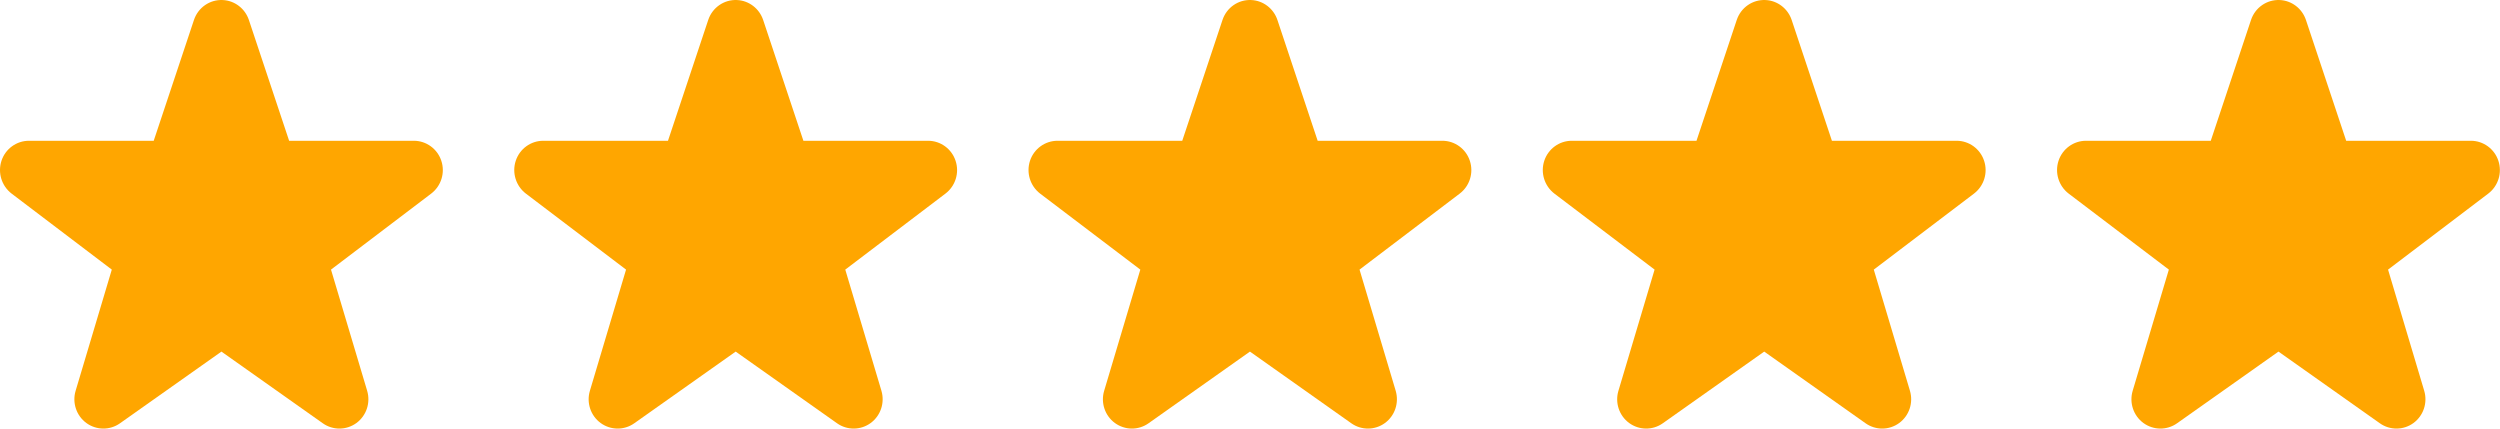
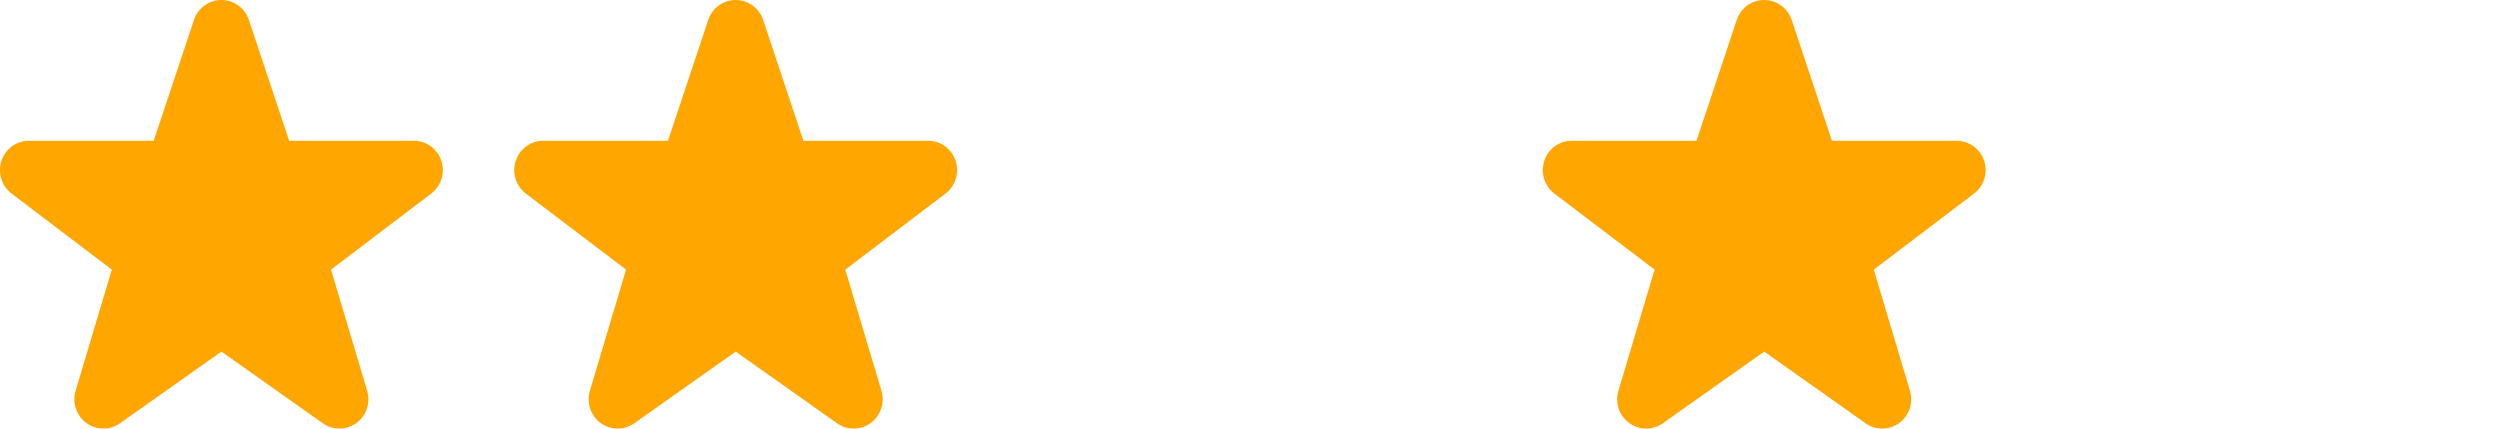
<svg xmlns="http://www.w3.org/2000/svg" width="140" height="24" viewBox="0 0 140 24" fill="none">
-   <path d="M127.669 0.002C126.944 -0.032 126.289 0.423 126.057 1.117L123.803 7.883H116.818C116.118 7.883 115.498 8.335 115.278 9.004C115.057 9.674 115.286 10.413 115.843 10.84L121.456 15.098L119.43 21.884C119.229 22.553 119.472 23.278 120.031 23.688C120.593 24.098 121.348 24.104 121.913 23.705L127.595 19.689L133.274 23.705C133.838 24.104 134.596 24.098 135.156 23.688C135.715 23.276 135.955 22.553 135.756 21.884L133.731 15.098L139.344 10.84C139.903 10.413 140.132 9.674 139.909 9.004C139.688 8.335 139.068 7.883 138.368 7.883H131.386L129.132 1.117C128.917 0.476 128.336 0.032 127.669 0.002Z" fill="#FFA600" />
  <path d="M98.87 0.002C98.145 -0.032 97.49 0.423 97.258 1.117L95.004 7.883H88.019C87.319 7.883 86.7 8.335 86.479 9.004C86.259 9.674 86.487 10.413 87.044 10.84L92.657 15.098L90.632 21.884C90.43 22.553 90.673 23.278 91.232 23.688C91.794 24.098 92.549 24.104 93.114 23.705L98.796 19.689L104.475 23.705C105.04 24.104 105.797 24.098 106.357 23.688C106.916 23.276 107.156 22.553 106.957 21.884L104.932 15.098L110.545 10.84C111.104 10.413 111.333 9.674 111.11 9.004C110.889 8.335 110.269 7.883 109.57 7.883H102.587L100.333 1.117C100.118 0.476 99.537 0.032 98.87 0.002Z" fill="#FFA600" />
-   <path d="M70.072 0.002C69.347 -0.032 68.691 0.423 68.46 1.117L66.206 7.883H59.221C58.521 7.883 57.901 8.335 57.68 9.004C57.46 9.674 57.689 10.413 58.245 10.84L63.858 15.098L61.833 21.884C61.632 22.553 61.874 23.278 62.434 23.688C62.996 24.098 63.751 24.104 64.316 23.705L69.997 19.689L75.676 23.705C76.241 24.104 76.999 24.098 77.558 23.688C78.118 23.276 78.357 22.553 78.159 21.884L76.134 15.098L81.746 10.84C82.306 10.413 82.534 9.674 82.311 9.004C82.091 8.335 81.471 7.883 80.771 7.883H73.789L71.535 1.117C71.32 0.476 70.738 0.032 70.072 0.002Z" fill="#FFA600" />
  <path d="M41.273 0.002C40.548 -0.032 39.892 0.423 39.661 1.117L37.407 7.883H30.422C29.722 7.883 29.102 8.335 28.882 9.004C28.661 9.674 28.89 10.413 29.447 10.84L35.059 15.098L33.034 21.884C32.833 22.553 33.075 23.278 33.635 23.688C34.197 24.098 34.952 24.104 35.517 23.705L41.198 19.689L46.877 23.705C47.442 24.104 48.2 24.098 48.759 23.688C49.319 23.276 49.558 22.553 49.36 21.884L47.335 15.098L52.947 10.84C53.507 10.413 53.736 9.674 53.512 9.004C53.292 8.335 52.672 7.883 51.972 7.883H44.99L42.736 1.117C42.521 0.476 41.94 0.032 41.273 0.002Z" fill="#FFA600" />
  <path d="M12.474 0.002C11.749 -0.032 11.094 0.423 10.862 1.117L8.608 7.883H1.623C0.923 7.883 0.303 8.335 0.083 9.004C-0.137 9.674 0.091 10.413 0.648 10.84L6.261 15.098L4.235 21.884C4.034 22.553 4.277 23.278 4.836 23.688C5.398 24.098 6.153 24.104 6.718 23.705L12.4 19.689L18.079 23.705C18.644 24.104 19.401 24.098 19.961 23.688C20.52 23.276 20.76 22.553 20.561 21.884L18.536 15.098L24.149 10.84C24.708 10.413 24.937 9.674 24.714 9.004C24.493 8.335 23.873 7.883 23.174 7.883H16.191L13.937 1.117C13.722 0.476 13.141 0.032 12.474 0.002Z" fill="#FFA600" />
</svg>